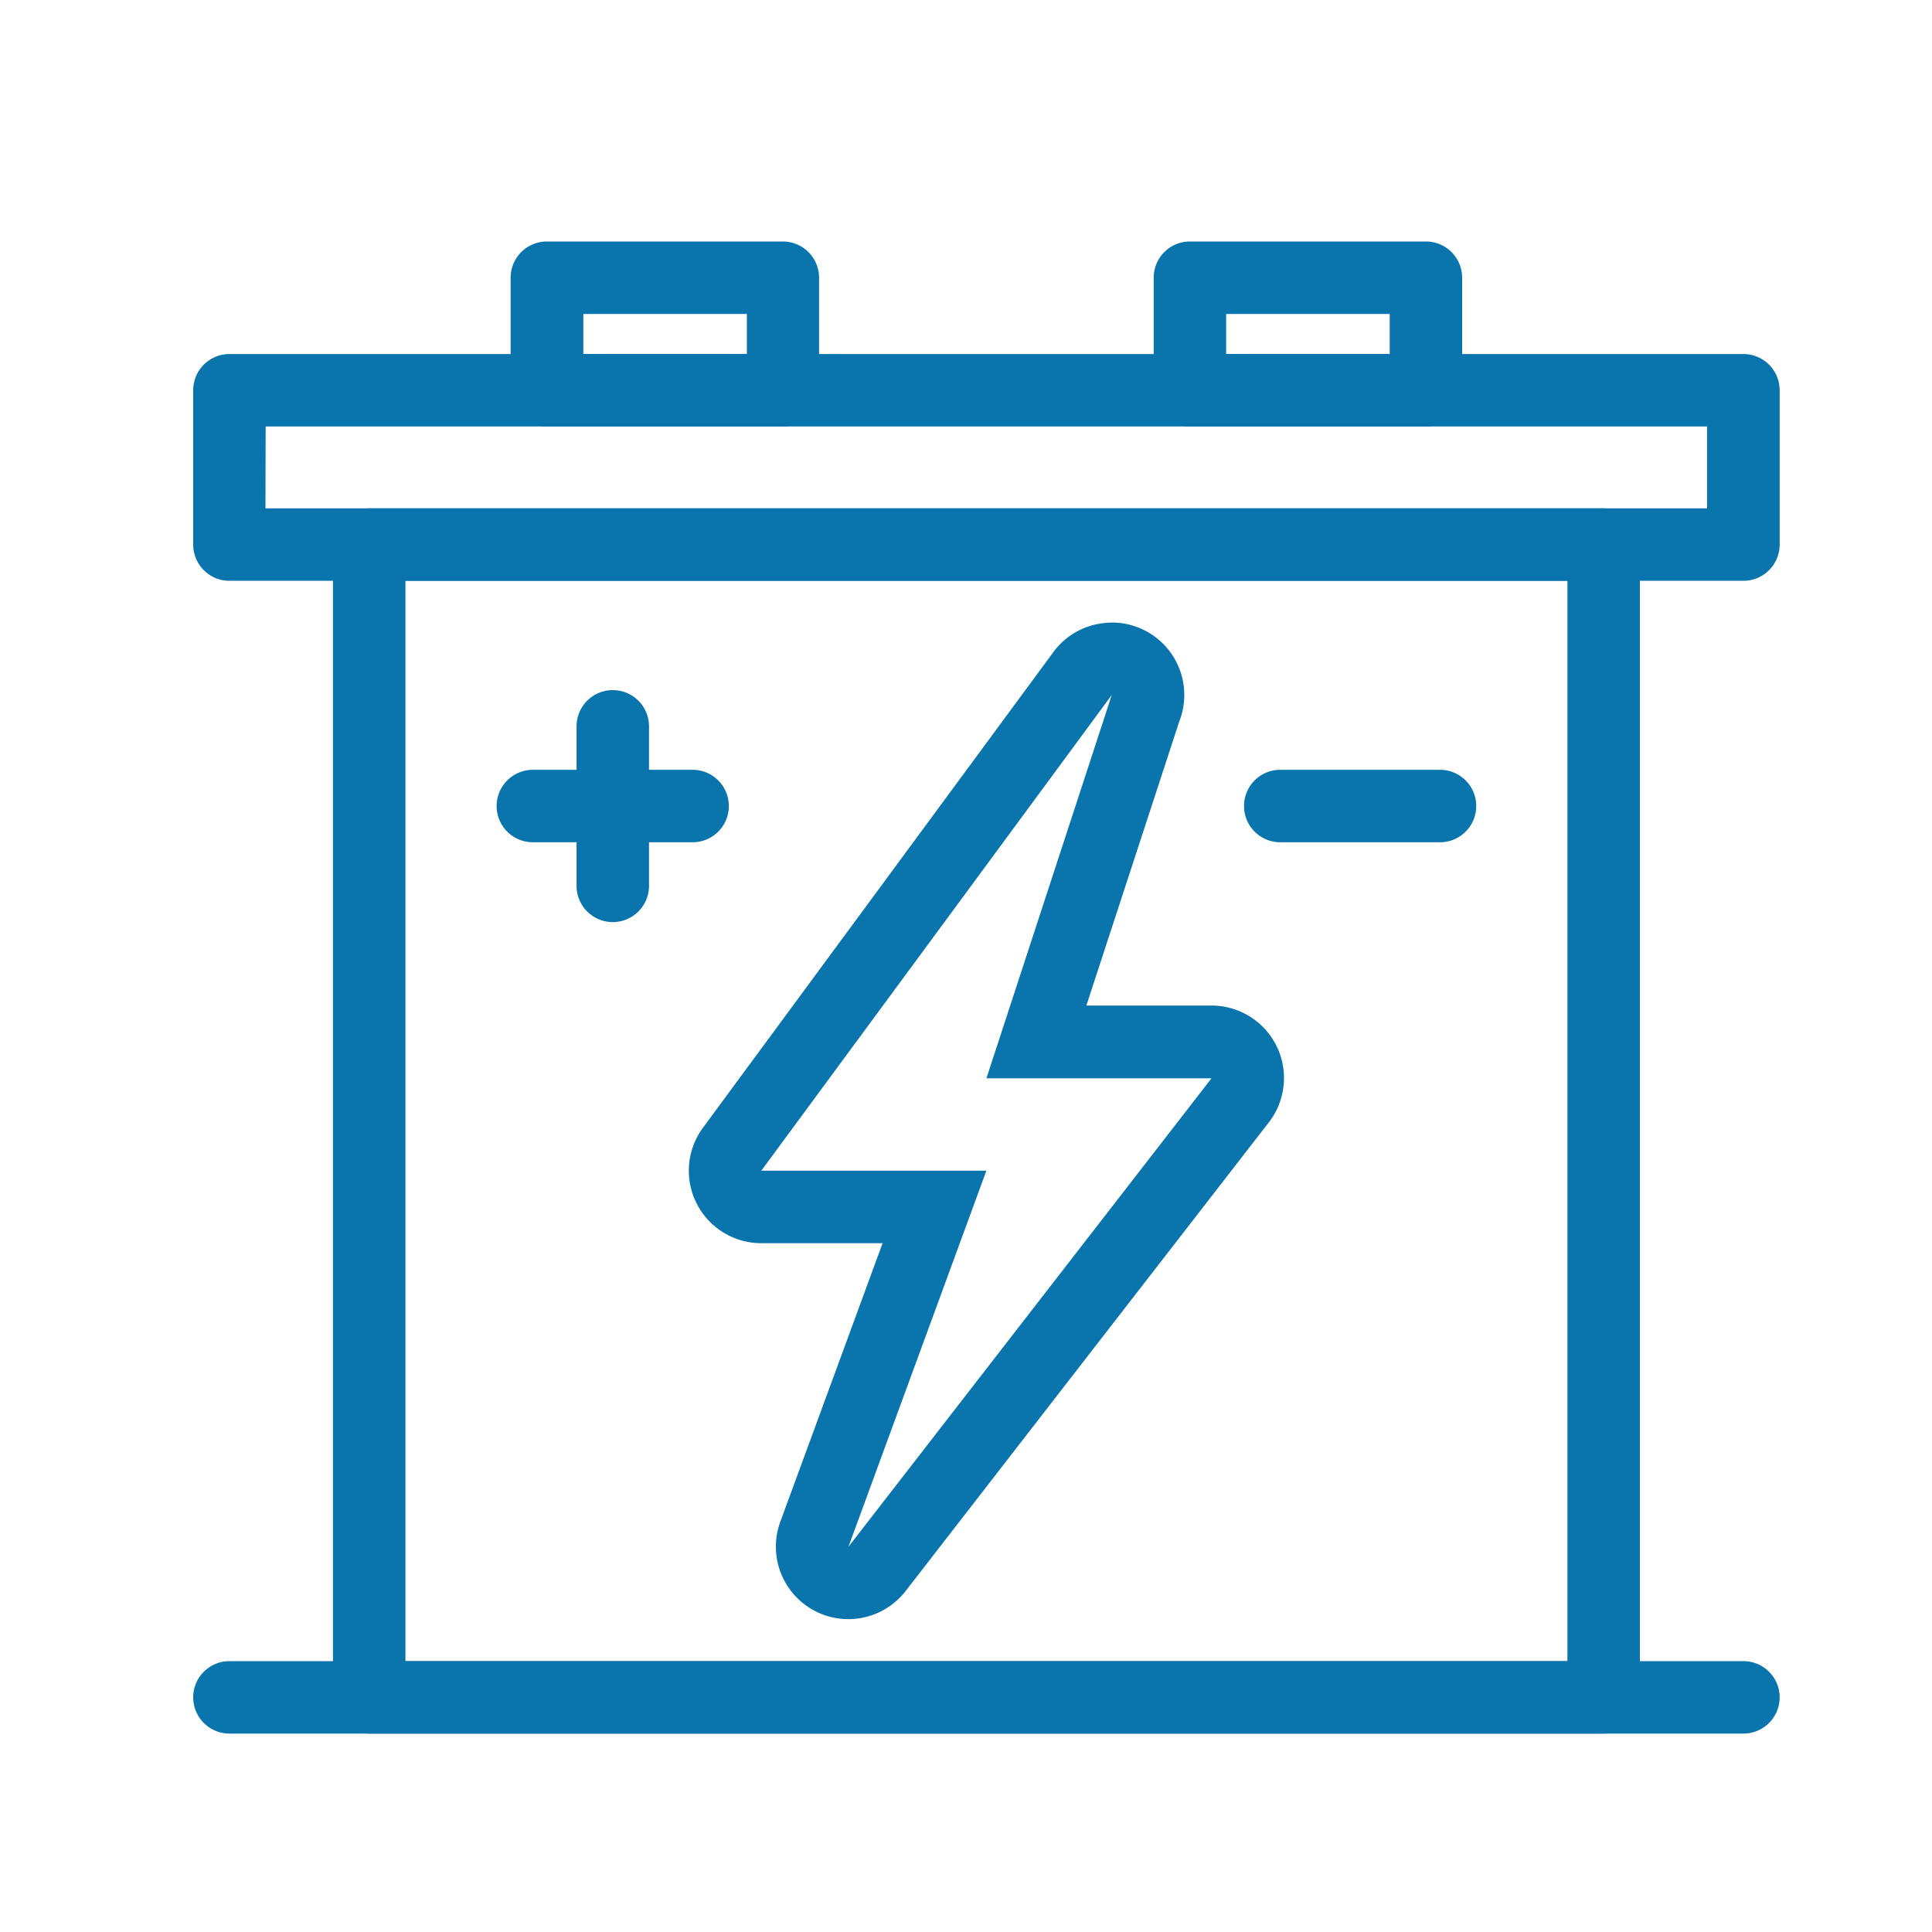
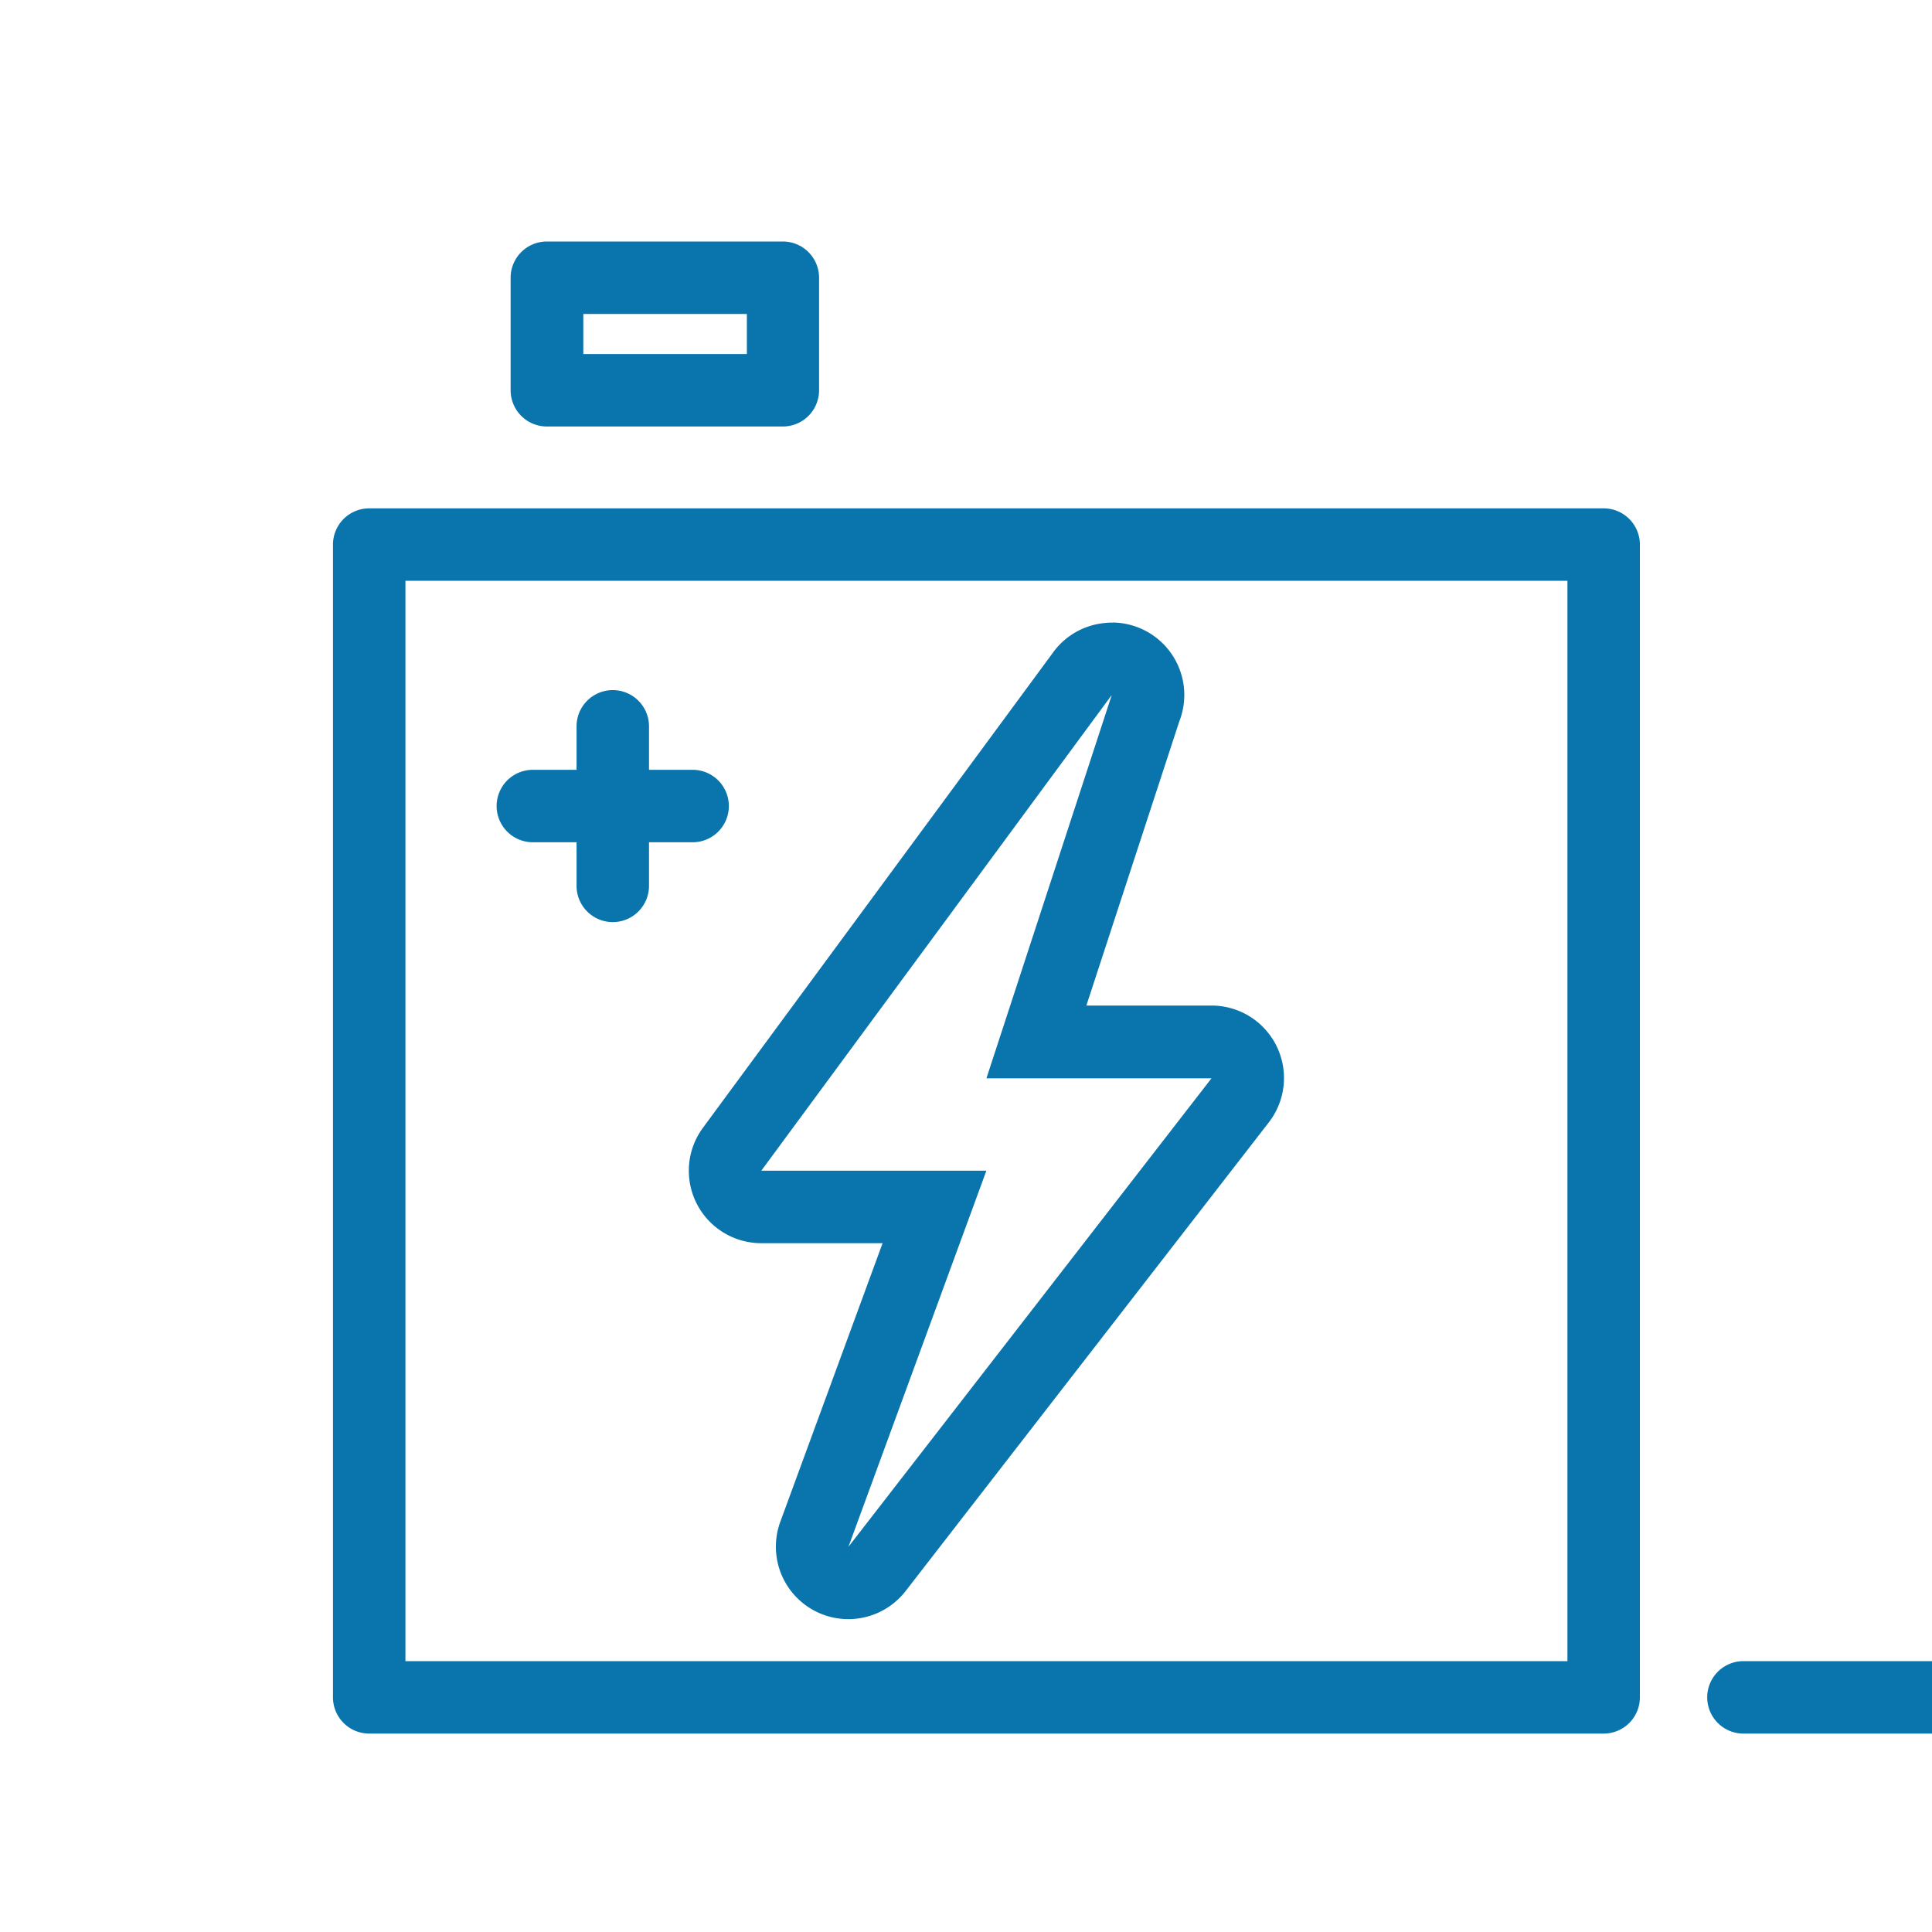
<svg xmlns="http://www.w3.org/2000/svg" width="40" height="40" viewBox="0 0 40 40">
  <defs>
    <clipPath id="clip-Car_EV_Battery">
      <rect width="40" height="40" />
    </clipPath>
  </defs>
  <g id="Car_EV_Battery" clip-path="url(#clip-Car_EV_Battery)">
    <g id="Group_40" data-name="Group 40" transform="translate(-698.778 3.438)">
      <g id="Group_39" data-name="Group 39">
        <path id="Path_145" data-name="Path 145" d="M714.991,5.392H710.1a.75.75,0,0,1-.75-.75V2.312a.75.75,0,0,1,.75-.75h4.886a.75.75,0,0,1,.75.75v2.33A.75.75,0,0,1,714.991,5.392Zm-4.136-1.5h3.386v-.83h-3.386Z" fill="#0a74ad" />
-         <path id="Path_146" data-name="Path 146" d="M728.3,5.392h-4.886a.75.75,0,0,1-.75-.75V2.312a.75.75,0,0,1,.75-.75H728.3a.75.75,0,0,1,.75.75v2.33A.75.75,0,0,1,728.3,5.392Zm-4.136-1.5h3.386v-.83h-3.386Z" fill="#0a74ad" />
        <g id="Group_36" data-name="Group 36">
          <g id="Group_35" data-name="Group 35">
            <path id="Path_147" data-name="Path 147" d="M713.118,14H709.81a.75.75,0,0,1,0-1.5h3.308a.75.75,0,0,1,0,1.5Z" fill="#0a74ad" />
            <path id="Path_148" data-name="Path 148" d="M711.465,15.653a.75.75,0,0,1-.75-.75V11.6a.75.75,0,1,1,1.5,0V14.9A.75.75,0,0,1,711.465,15.653Z" fill="#0a74ad" />
          </g>
        </g>
        <g id="Group_38" data-name="Group 38">
          <g id="Group_37" data-name="Group 37">
-             <path id="Path_149" data-name="Path 149" d="M728.592,14h-3.308a.75.75,0,0,1,0-1.5h3.308a.75.75,0,0,1,0,1.5Z" fill="#0a74ad" />
-           </g>
+             </g>
        </g>
        <path id="Path_150" data-name="Path 150" d="M731.98,32.454H706.422a.75.75,0,0,1-.75-.75V7.837a.75.75,0,0,1,.75-.75H731.98a.75.75,0,0,1,.75.75V31.7A.75.75,0,0,1,731.98,32.454Zm-24.808-1.5H731.23V8.587H707.172Z" fill="#0a74ad" />
-         <path id="Path_151" data-name="Path 151" d="M734.874,8.587H703.528a.75.75,0,0,1-.75-.75V4.642a.75.75,0,0,1,.75-.75h31.346a.75.75,0,0,1,.75.75V7.837A.75.75,0,0,1,734.874,8.587Zm-30.6-1.5h29.846V5.392H704.278Z" fill="#0a74ad" />
-         <path id="Path_152" data-name="Path 152" d="M734.874,32.454H703.528a.75.75,0,1,1,0-1.5h31.346a.75.75,0,1,1,0,1.5Z" fill="#0a74ad" />
+         <path id="Path_152" data-name="Path 152" d="M734.874,32.454a.75.75,0,1,1,0-1.5h31.346a.75.75,0,1,1,0,1.5Z" fill="#0a74ad" />
      </g>
      <path id="Path_153" data-name="Path 153" d="M721.794,10.957h.005m-.005,0-2.593,7.93h4.66l-7.517,9.7L719.2,20.8H714.54l7.254-9.847m0-1.5c-.037,0-.074,0-.111.005a1.493,1.493,0,0,0-1.037.529c-.025.03-.049.06-.071.092l-7.243,9.832a1.5,1.5,0,0,0,1.207,2.39h2.512l-2.116,5.763A1.5,1.5,0,0,0,717.53,29.5l7.517-9.7a1.5,1.5,0,0,0-1.186-2.419H721.27l1.924-5.883a1.5,1.5,0,0,0-1.355-2.047Zm0,3h0Z" fill="#0a74ad" />
    </g>
  </g>
</svg>